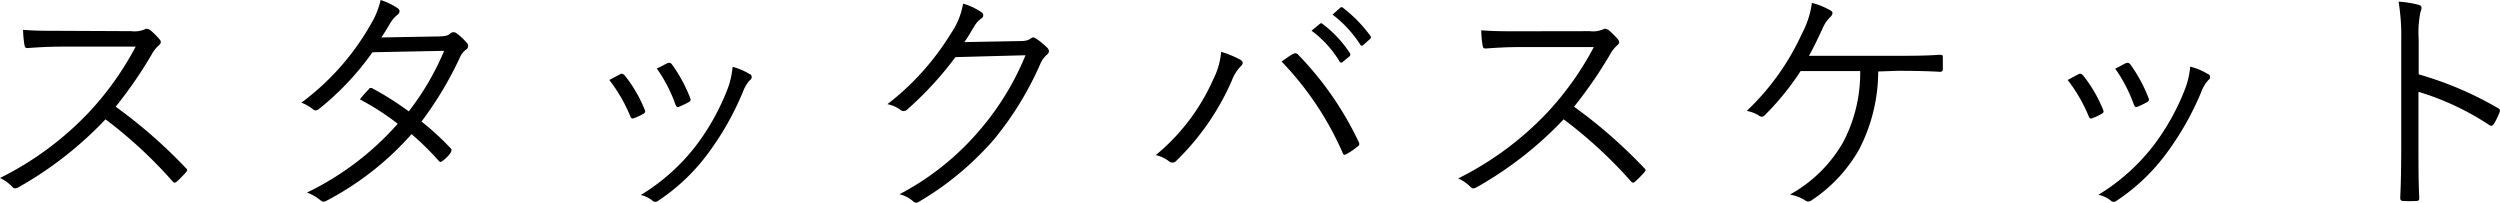
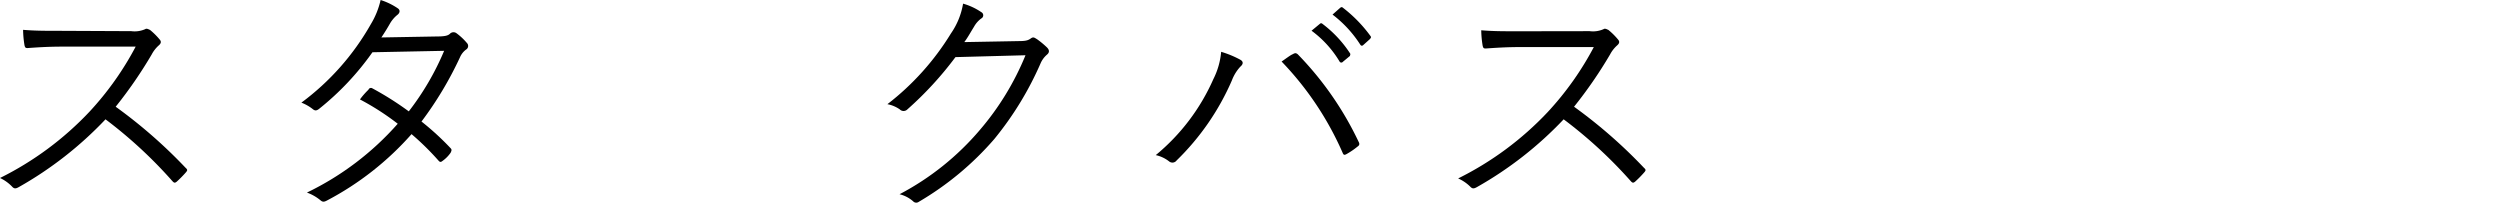
<svg xmlns="http://www.w3.org/2000/svg" viewBox="0 0 226.28 18.35" class="[classname]">
  <g id="Layer_2" data-name="Layer 2">
    <g id="文字イラスト">
      <path d="M11.88,2.82a2.36,2.36,0,0,0,1.26-.18c.13-.09.28,0,.44.07a6.38,6.38,0,0,1,.9.9c.13.17.09.33-.11.5a2.92,2.92,0,0,0-.64.82,39.59,39.59,0,0,1-3.26,4.73,44.88,44.88,0,0,1,6.32,5.52c.2.18.2.24,0,.46a10,10,0,0,1-.79.8c-.16.13-.24.13-.4-.05A40.81,40.81,0,0,0,9.55,10.8a33.37,33.37,0,0,1-7.86,6.14c-.24.13-.37.16-.55,0A3.66,3.66,0,0,0,0,16.11a28.5,28.5,0,0,0,8.1-6,27.47,27.47,0,0,0,4.18-5.89H5.66c-1.24,0-2.18.06-3.17.13-.2,0-.22-.07-.27-.24a9.3,9.3,0,0,1-.13-1.41c1.08.09,2.05.09,3.41.09Z" />
      <path d="M39.56,3.3c.75,0,1-.09,1.16-.24a.45.45,0,0,1,.6-.05,5.47,5.47,0,0,1,.94.88.38.38,0,0,1-.08.6,1.7,1.7,0,0,0-.53.66A32.07,32.07,0,0,1,38.15,11a24.35,24.35,0,0,1,2.64,2.42c.13.13.07.24,0,.4a3,3,0,0,1-.73.74c-.17.14-.24.11-.35,0a24.37,24.37,0,0,0-2.46-2.42,26.85,26.85,0,0,1-7.64,6c-.24.13-.39.17-.59,0a4.09,4.09,0,0,0-1.24-.71A26,26,0,0,0,36,11.2,23.28,23.28,0,0,0,32.58,9a6.65,6.65,0,0,1,.77-.88A.24.24,0,0,1,33.71,8,27.87,27.87,0,0,1,37,10.08,24.27,24.27,0,0,0,40.2,4.6l-6.49.13a24.82,24.82,0,0,1-4.8,5.1c-.22.18-.37.22-.57.07a4,4,0,0,0-1.06-.61,22.81,22.81,0,0,0,6.29-7.11A7.31,7.31,0,0,0,34.45,0,6,6,0,0,1,36,.75c.26.17.19.44-.05.61a2.84,2.84,0,0,0-.64.75c-.24.42-.44.75-.79,1.28Z" />
-       <path d="M56.14,6.71c.18-.09.27,0,.4.11a12.28,12.28,0,0,1,1.8,3.08c.09.22.09.27-.11.4a5.17,5.17,0,0,1-.83.39c-.2.09-.29,0-.35-.17a14.16,14.16,0,0,0-1.9-3.28Zm11.75,0a.31.31,0,0,1,0,.53,3.15,3.15,0,0,0-.64,1.06A26.16,26.16,0,0,1,64,14a17.79,17.79,0,0,1-4.44,4.18.37.37,0,0,1-.48,0A2.74,2.74,0,0,0,58,17.65a18.27,18.27,0,0,0,4.93-4.38,21,21,0,0,0,3-5.42,7.79,7.79,0,0,0,.38-1.8A5.77,5.77,0,0,1,67.89,6.73Zm-7.43-1c.15-.07.26,0,.37.13a13.5,13.5,0,0,1,1.65,3.06c.07.17,0,.26-.15.35a9.18,9.18,0,0,1-.88.42c-.16.06-.22,0-.31-.2A13.44,13.44,0,0,0,59.45,6.2C59.91,6,60.19,5.81,60.46,5.7Z" />
      <path d="M92.2,3.72c.66,0,.86-.07,1.1-.24s.33-.07.58.08a7.89,7.89,0,0,1,.88.73c.26.26.22.48,0,.66a2.18,2.18,0,0,0-.57.77A29.21,29.21,0,0,1,90,12.58a27.18,27.18,0,0,1-6.86,5.7.38.38,0,0,1-.49-.06,2.93,2.93,0,0,0-1.23-.64,24.42,24.42,0,0,0,7.28-5.83A24.74,24.74,0,0,0,92.82,5l-6.34.17A31.26,31.26,0,0,1,82.13,9.9a.48.48,0,0,1-.69,0,2.93,2.93,0,0,0-1.12-.47,23.69,23.69,0,0,0,5.75-6.4A6.63,6.63,0,0,0,87.17.33a5.66,5.66,0,0,1,1.65.77.32.32,0,0,1,0,.57,2.3,2.3,0,0,0-.66.75c-.33.53-.58,1-.88,1.39Z" />
      <path d="M109.82,7.17a6.79,6.79,0,0,0,.71-2.48,9,9,0,0,1,1.74.72c.31.18.24.42,0,.62a3.8,3.8,0,0,0-.77,1.25,22.71,22.71,0,0,1-5,7.24.47.47,0,0,1-.68.09,3,3,0,0,0-1.21-.57A18.66,18.66,0,0,0,109.82,7.17ZM117,4.91c.2-.11.28-.14.46,0a29.27,29.27,0,0,1,5.5,7.9c.11.2.11.33-.09.46a6.81,6.81,0,0,1-1,.68c-.2.11-.27.07-.35-.13A28.15,28.15,0,0,0,116,5.57C116.4,5.3,116.78,5,117,4.91Zm2.46-2.75a.16.16,0,0,1,.24,0,10.58,10.58,0,0,1,2.49,2.66c.07.09,0,.17,0,.24l-.64.53a.18.18,0,0,1-.29,0,9.55,9.55,0,0,0-2.55-2.81ZM121.31.7c.09-.06.15-.08.24,0a12.53,12.53,0,0,1,2.51,2.58c.07.11,0,.17-.07.26l-.59.53c-.09.09-.18.09-.26,0a10.61,10.61,0,0,0-2.53-2.75Z" />
      <path d="M143.88,2.82a2.36,2.36,0,0,0,1.26-.18c.13-.09.28,0,.44.07a6.38,6.38,0,0,1,.9.9c.13.17.09.33-.11.5a2.92,2.92,0,0,0-.64.82,39.59,39.59,0,0,1-3.26,4.73,44.88,44.88,0,0,1,6.32,5.52c.2.18.2.24,0,.46a10,10,0,0,1-.79.8c-.16.13-.24.13-.4-.05a40.81,40.81,0,0,0-6.07-5.59,33.37,33.37,0,0,1-7.86,6.14c-.24.13-.37.16-.55,0a3.66,3.66,0,0,0-1.14-.79,28.5,28.5,0,0,0,8.1-6,27.47,27.47,0,0,0,4.18-5.89h-6.62c-1.24,0-2.18.06-3.17.13-.2,0-.22-.07-.27-.24a9.3,9.3,0,0,1-.13-1.41c1.08.09,2,.09,3.41.09Z" />
-       <path d="M170,6.47a15.41,15.41,0,0,1-1.74,7.08,13.53,13.53,0,0,1-4.29,4.58.46.46,0,0,1-.59,0,3.9,3.9,0,0,0-1.37-.52,12.49,12.49,0,0,0,4.8-4.71,13.44,13.44,0,0,0,1.56-6.47h-5.39a24.24,24.24,0,0,1-3.25,4,.35.35,0,0,1-.47.07,3,3,0,0,0-1.16-.46,22.45,22.45,0,0,0,5-7A8.29,8.29,0,0,0,164,.26a6.7,6.7,0,0,1,1.69.69c.27.15.18.37,0,.57a3,3,0,0,0-.7,1c-.42.9-.84,1.81-1.26,2.53h7.9c1.34,0,2.58,0,3.92-.09.24,0,.3,0,.3.27v1c0,.18-.06.27-.28.27-1.14-.07-2.51-.09-3.83-.09Z" />
-       <path d="M188.14,6.71c.18-.09.27,0,.4.11a12.28,12.28,0,0,1,1.8,3.08c.09.22.09.27-.11.4a5.17,5.17,0,0,1-.83.39c-.2.09-.29,0-.35-.17a14.16,14.16,0,0,0-1.9-3.28Zm11.75,0a.31.31,0,0,1,0,.53,3.15,3.15,0,0,0-.64,1.06A26.16,26.16,0,0,1,196,14a17.79,17.79,0,0,1-4.44,4.18.37.37,0,0,1-.48,0,2.74,2.74,0,0,0-1.15-.55,18.27,18.27,0,0,0,4.93-4.38,21,21,0,0,0,3-5.42,7.79,7.79,0,0,0,.38-1.8A5.77,5.77,0,0,1,199.89,6.73Zm-7.43-1c.15-.07.26,0,.37.13a13.5,13.5,0,0,1,1.65,3.06c.07.17,0,.26-.15.35a9.18,9.18,0,0,1-.88.42c-.16.06-.22,0-.31-.2a13.44,13.44,0,0,0-1.69-3.26C191.91,6,192.19,5.81,192.46,5.7Z" />
-       <path d="M218.92,6.73a31.18,31.18,0,0,1,7.18,3.06c.17.09.22.2.15.35a6,6,0,0,1-.53,1.08c-.13.18-.22.22-.42.09a24.35,24.35,0,0,0-6.4-3v5.11c0,1.34,0,3,.07,4.48,0,.22-.05.29-.29.29a10.46,10.46,0,0,1-1.12,0c-.24,0-.31-.07-.31-.31.07-1.41.09-3.12.09-4.46V3.67A19,19,0,0,0,217.1.15a9.32,9.32,0,0,1,1.82.29c.36.09.27.33.16.66a9.12,9.12,0,0,0-.16,2.44Z" />
    </g>
  </g>
</svg>